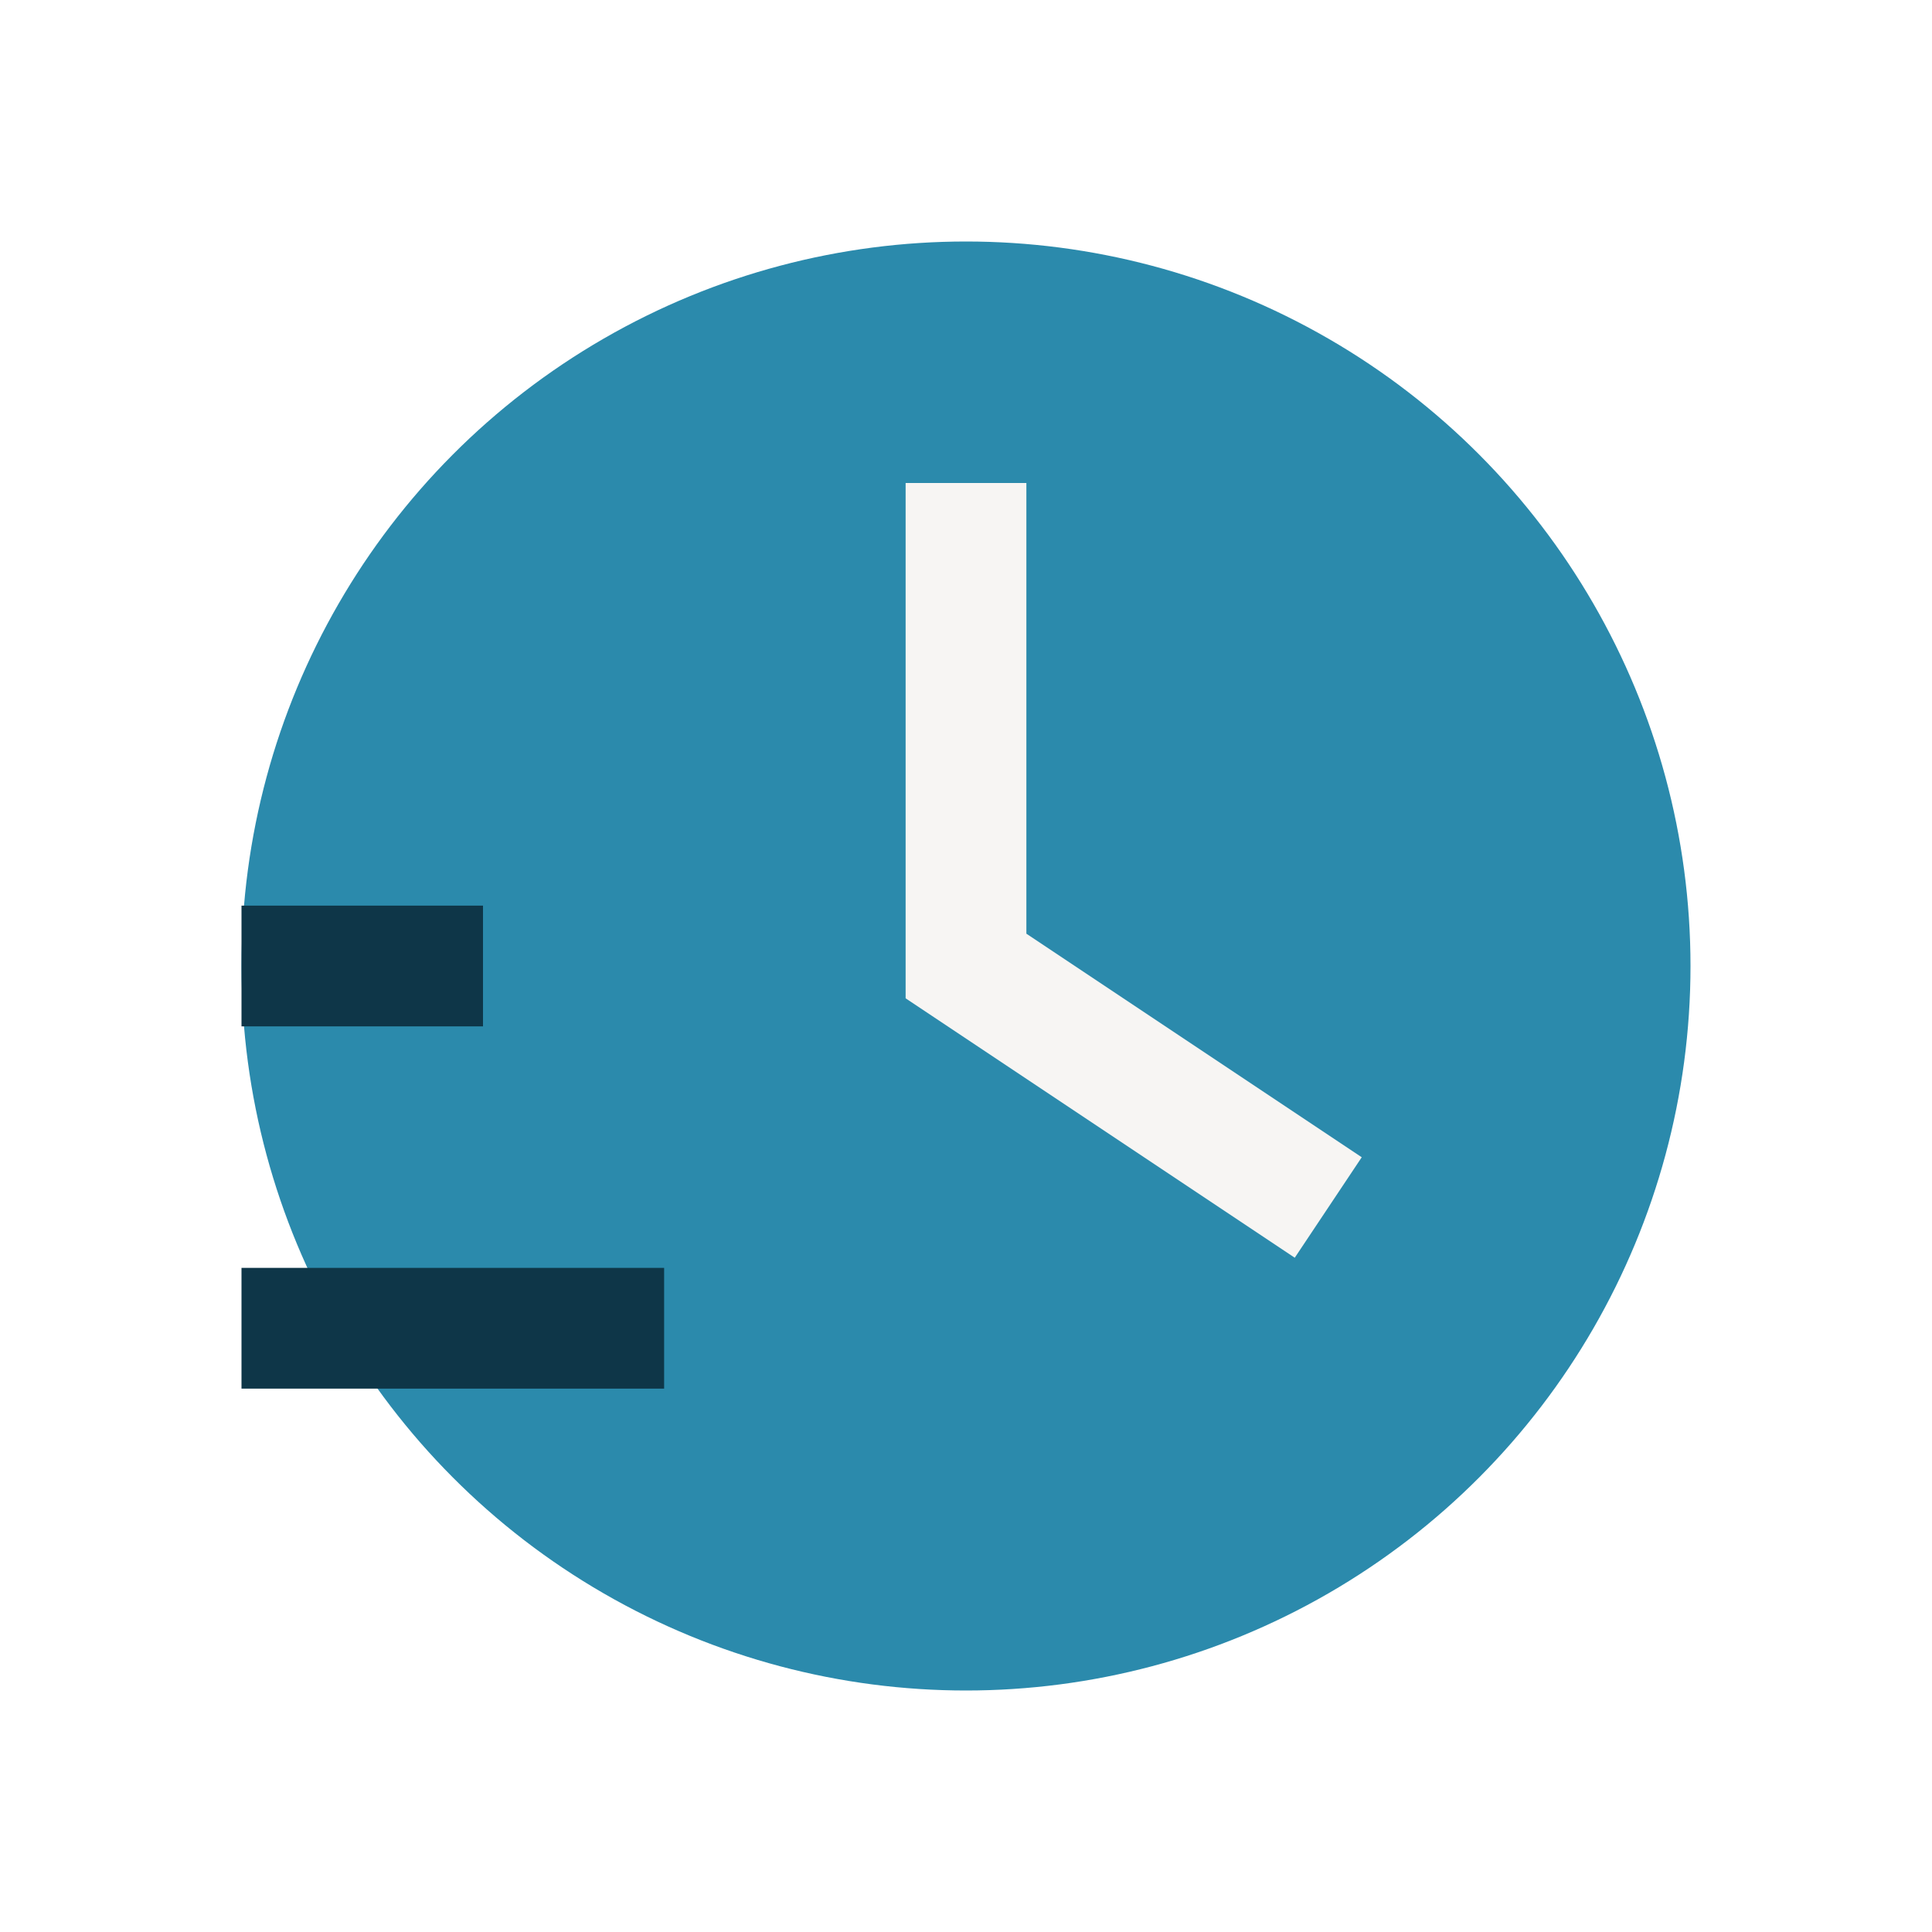
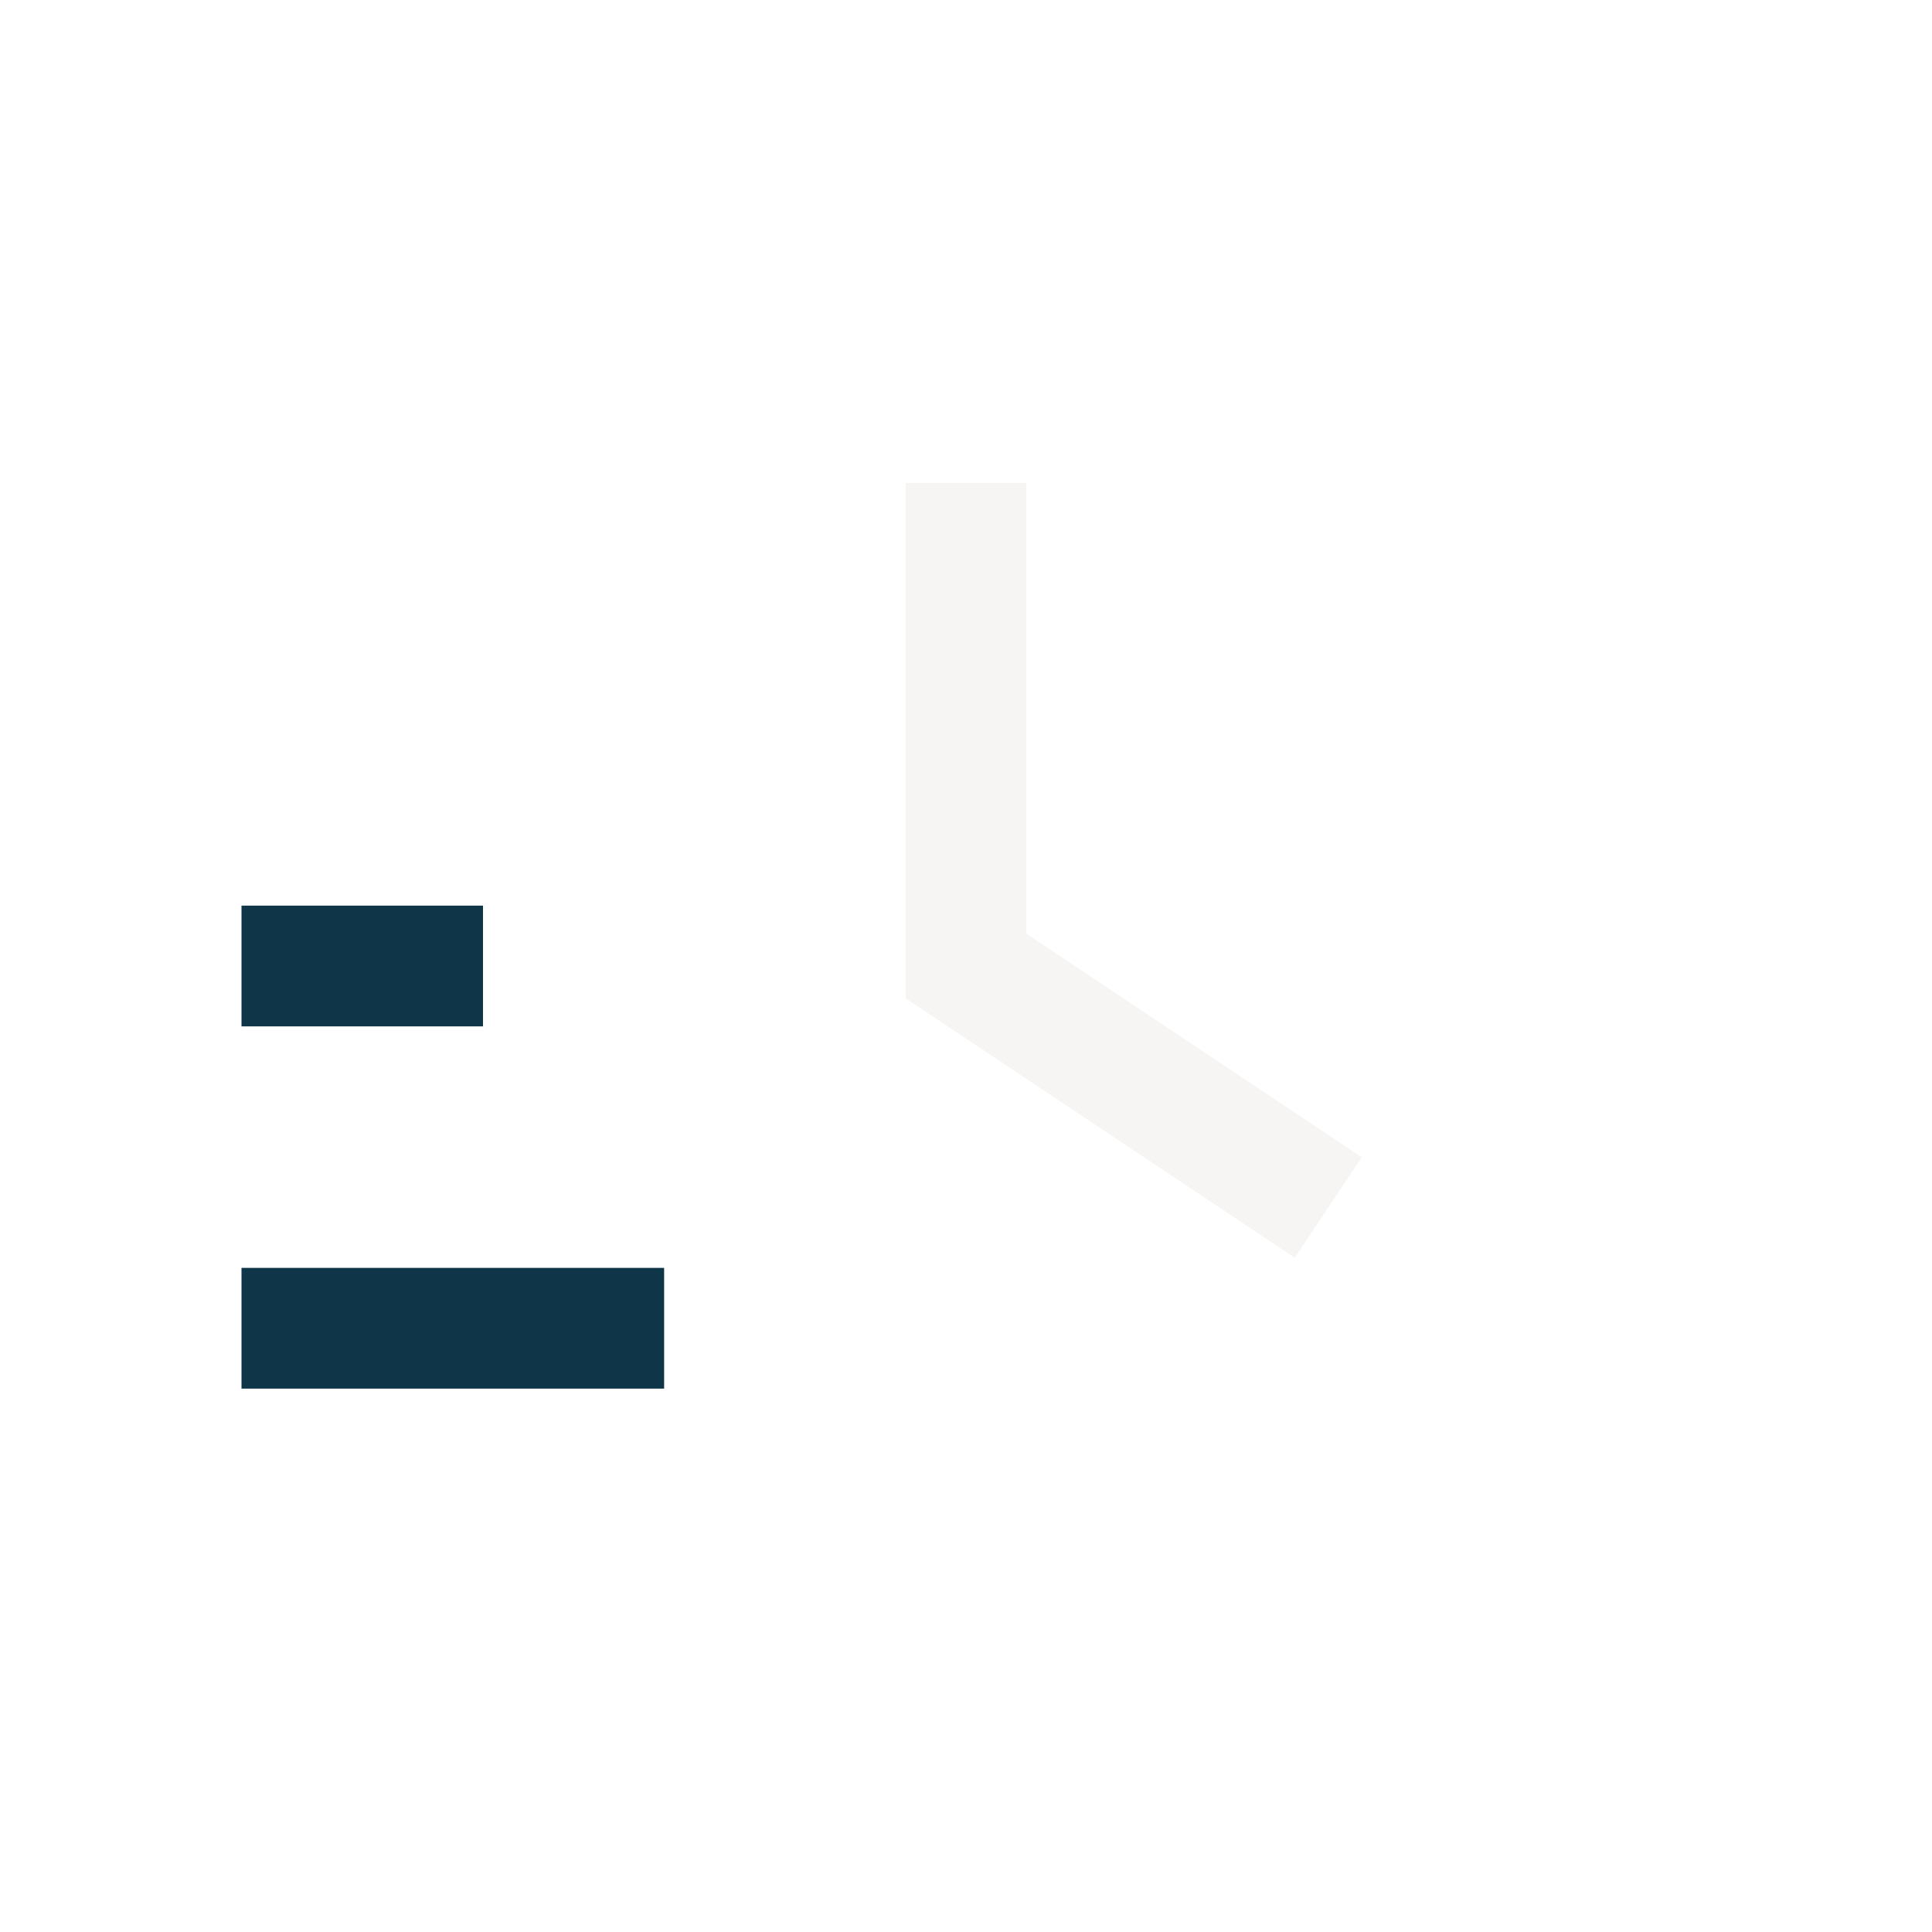
<svg xmlns="http://www.w3.org/2000/svg" width="32" height="32" viewBox="0 0 32 32">
-   <circle cx="16" cy="16" r="12" fill="#2B8AAC" />
  <path d="M16 8v8l6 4" stroke="#F7F5F3" stroke-width="2" fill="none" />
  <path d="M4 16h4M4 22h7" stroke="#0E3648" stroke-width="2" />
</svg>